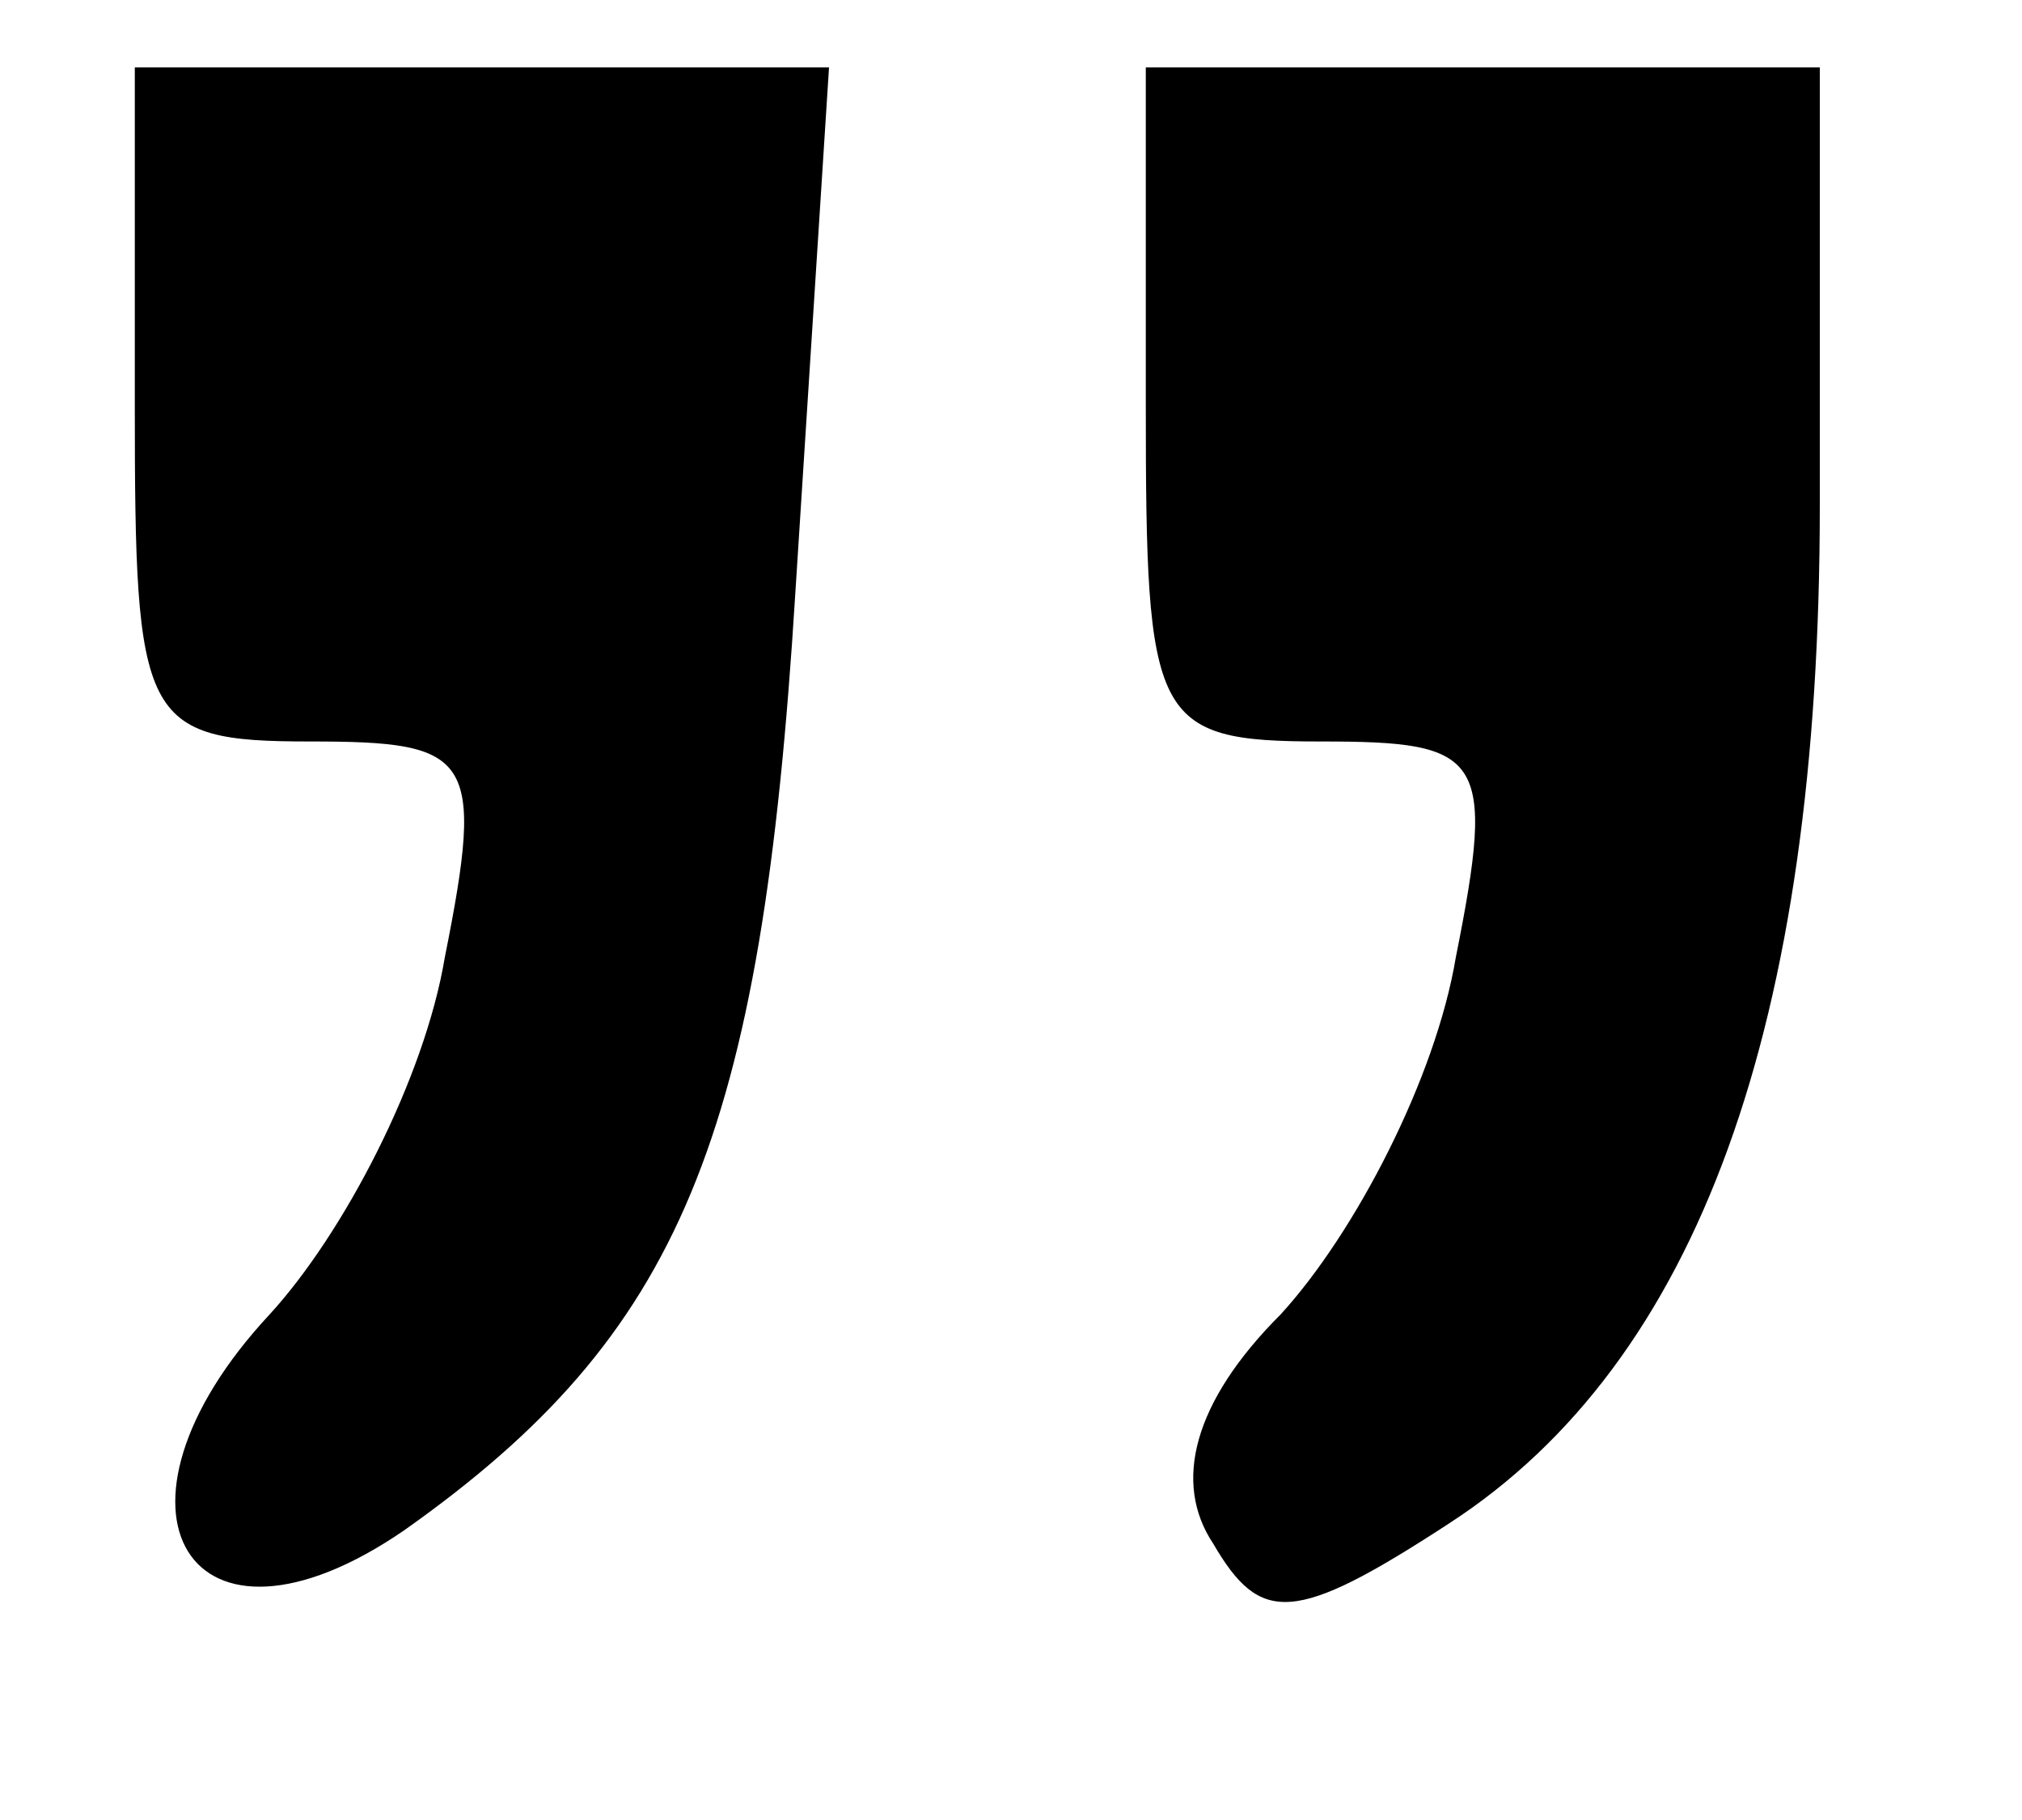
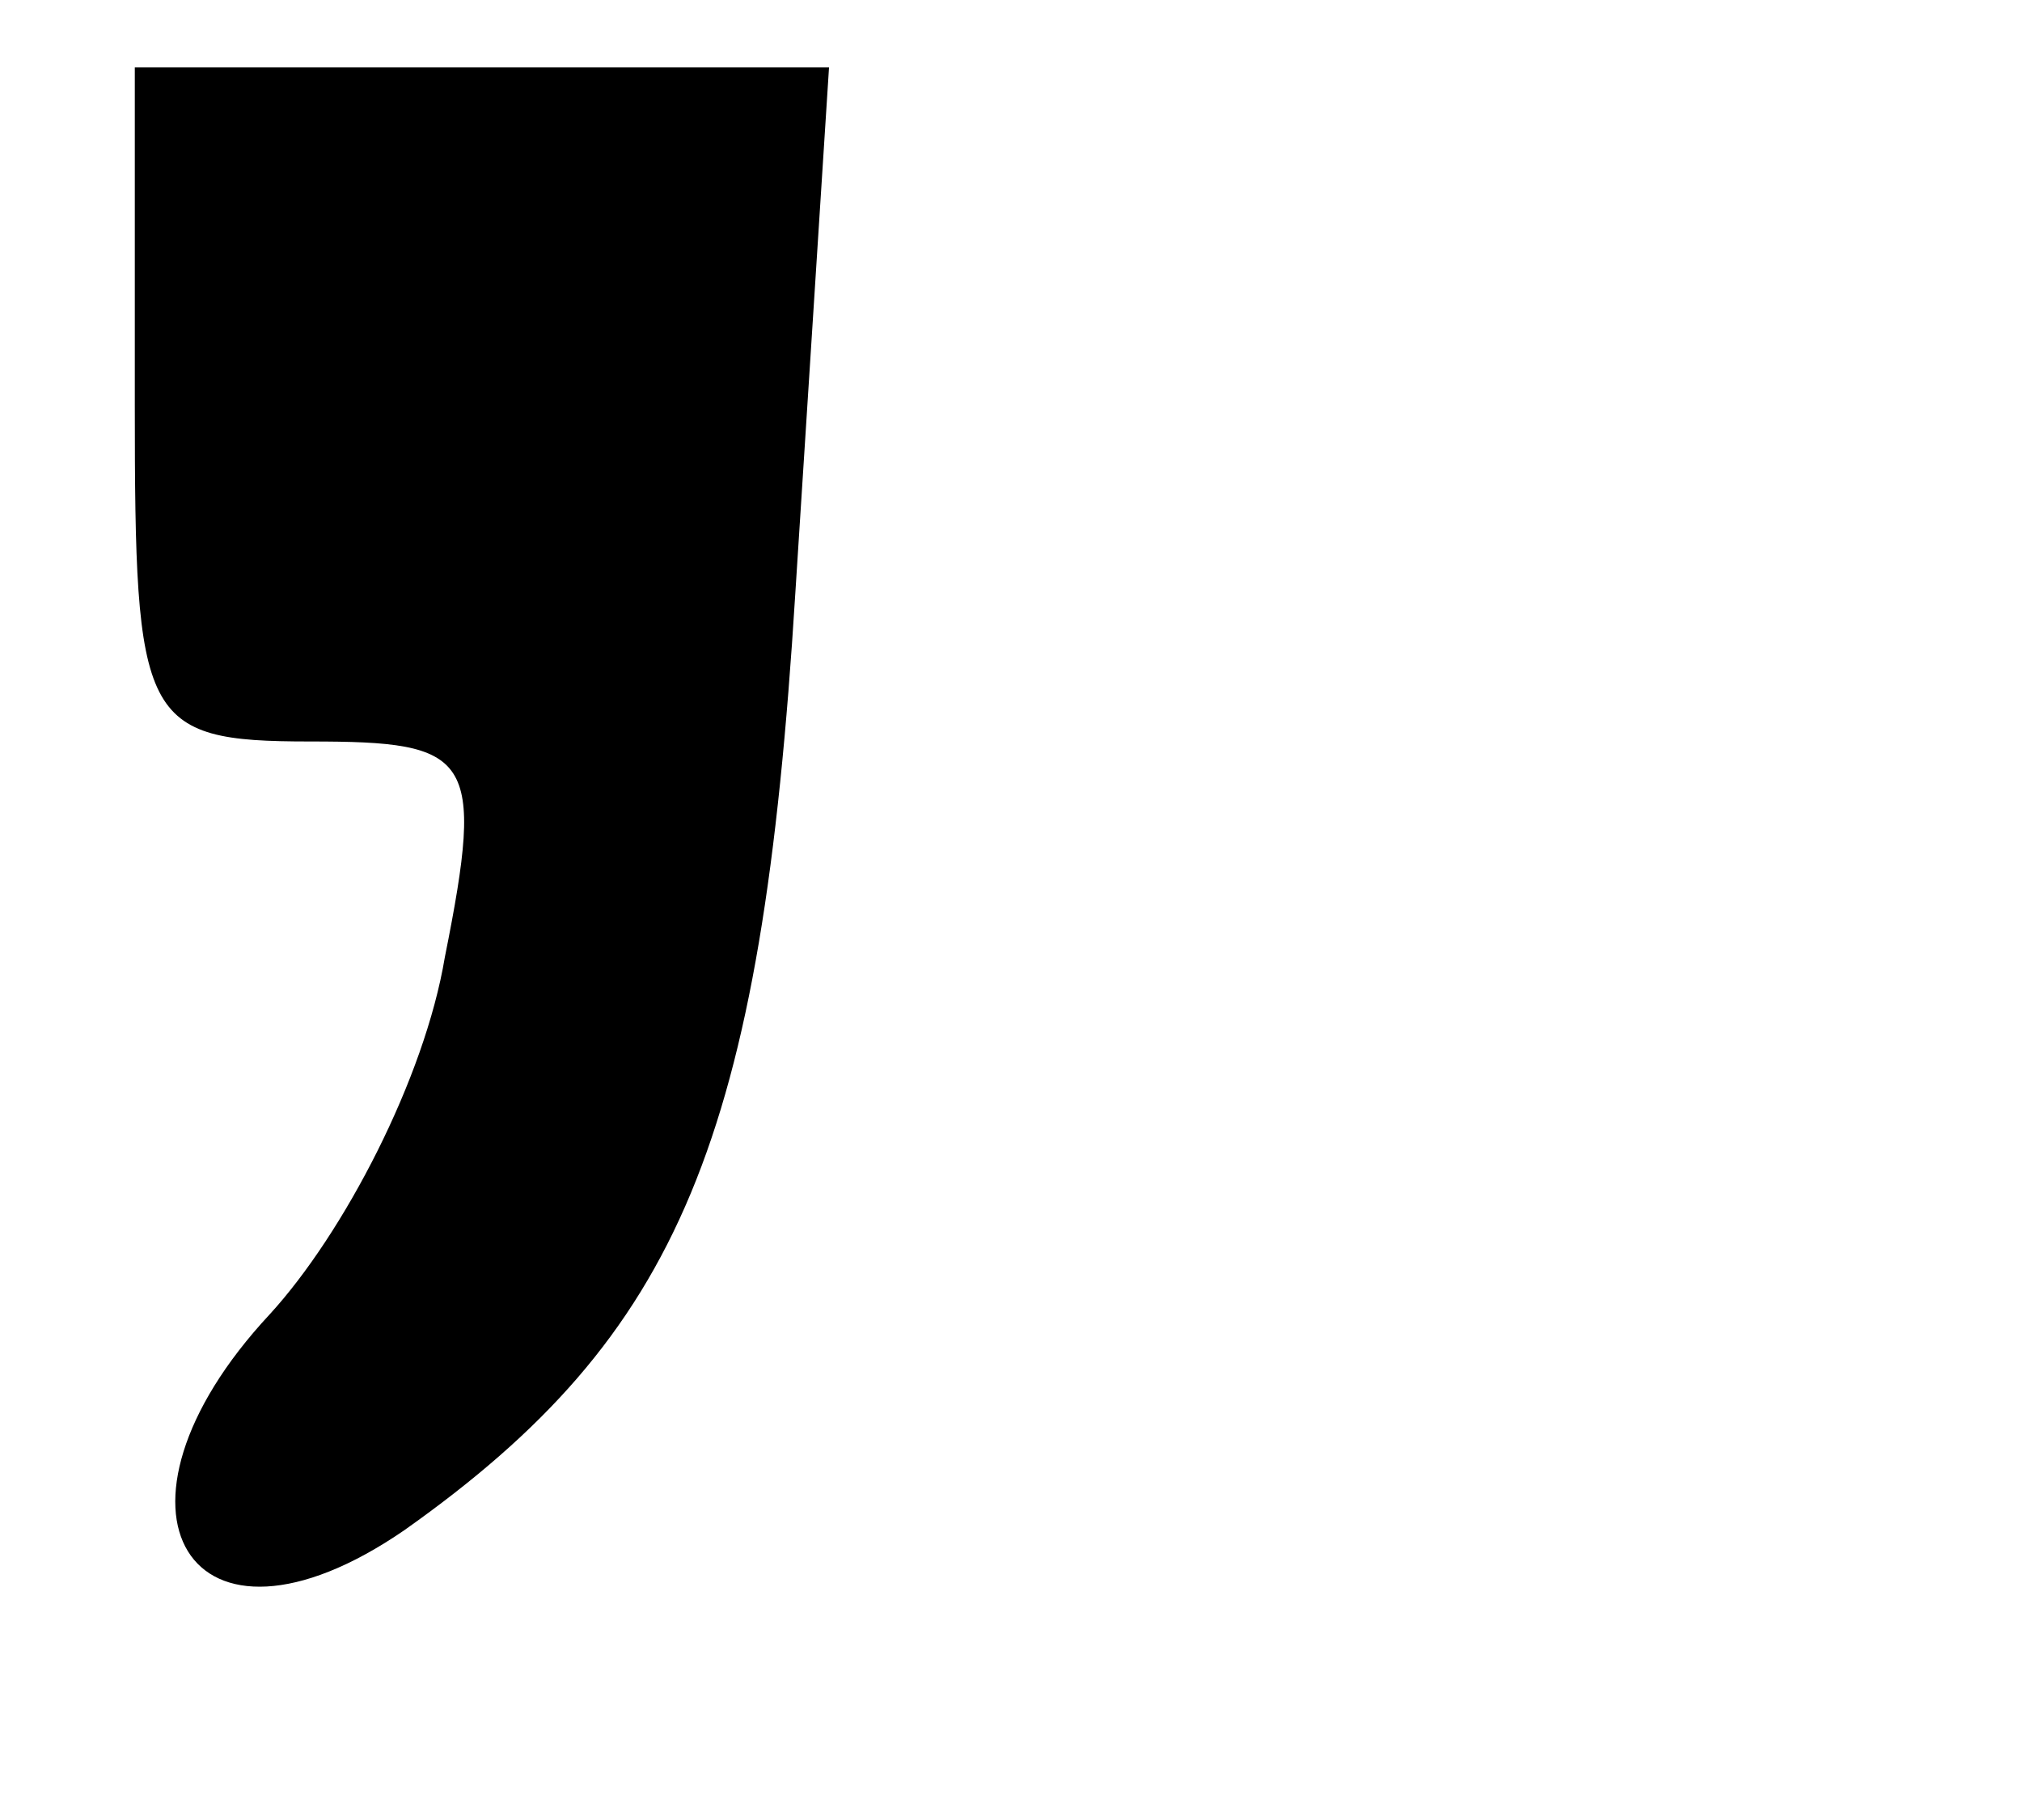
<svg xmlns="http://www.w3.org/2000/svg" version="1.0" width="30pt" height="27pt" viewBox="0 0 30 27" preserveAspectRatio="xMidYMid meet">
  <g transform="translate(0,27) scale(0.1,-0.1)" fill="#000000" stroke="none">
    <path d="M20 210 c0 -47 1 -50 26 -50 24 0 26 -2 20 -32 -3 -18 -15 -41 -26 -53 -27 -29 -12 -54 20 -32 41 29 53 58 58 139 l5 78 -52 0 -51 0 0 -50z" />
-     <path d="M170 210 c0 -47 1 -50 26 -50 24 0 26 -2 20 -32 -3 -18 -15 -41 -26 -53 -13 -13 -16 -25 -10 -34 7 -12 12 -12 35 3 37 24 55 74 55 151 l0 65 -50 0 -50 0 0 -50z" />
  </g>
</svg>